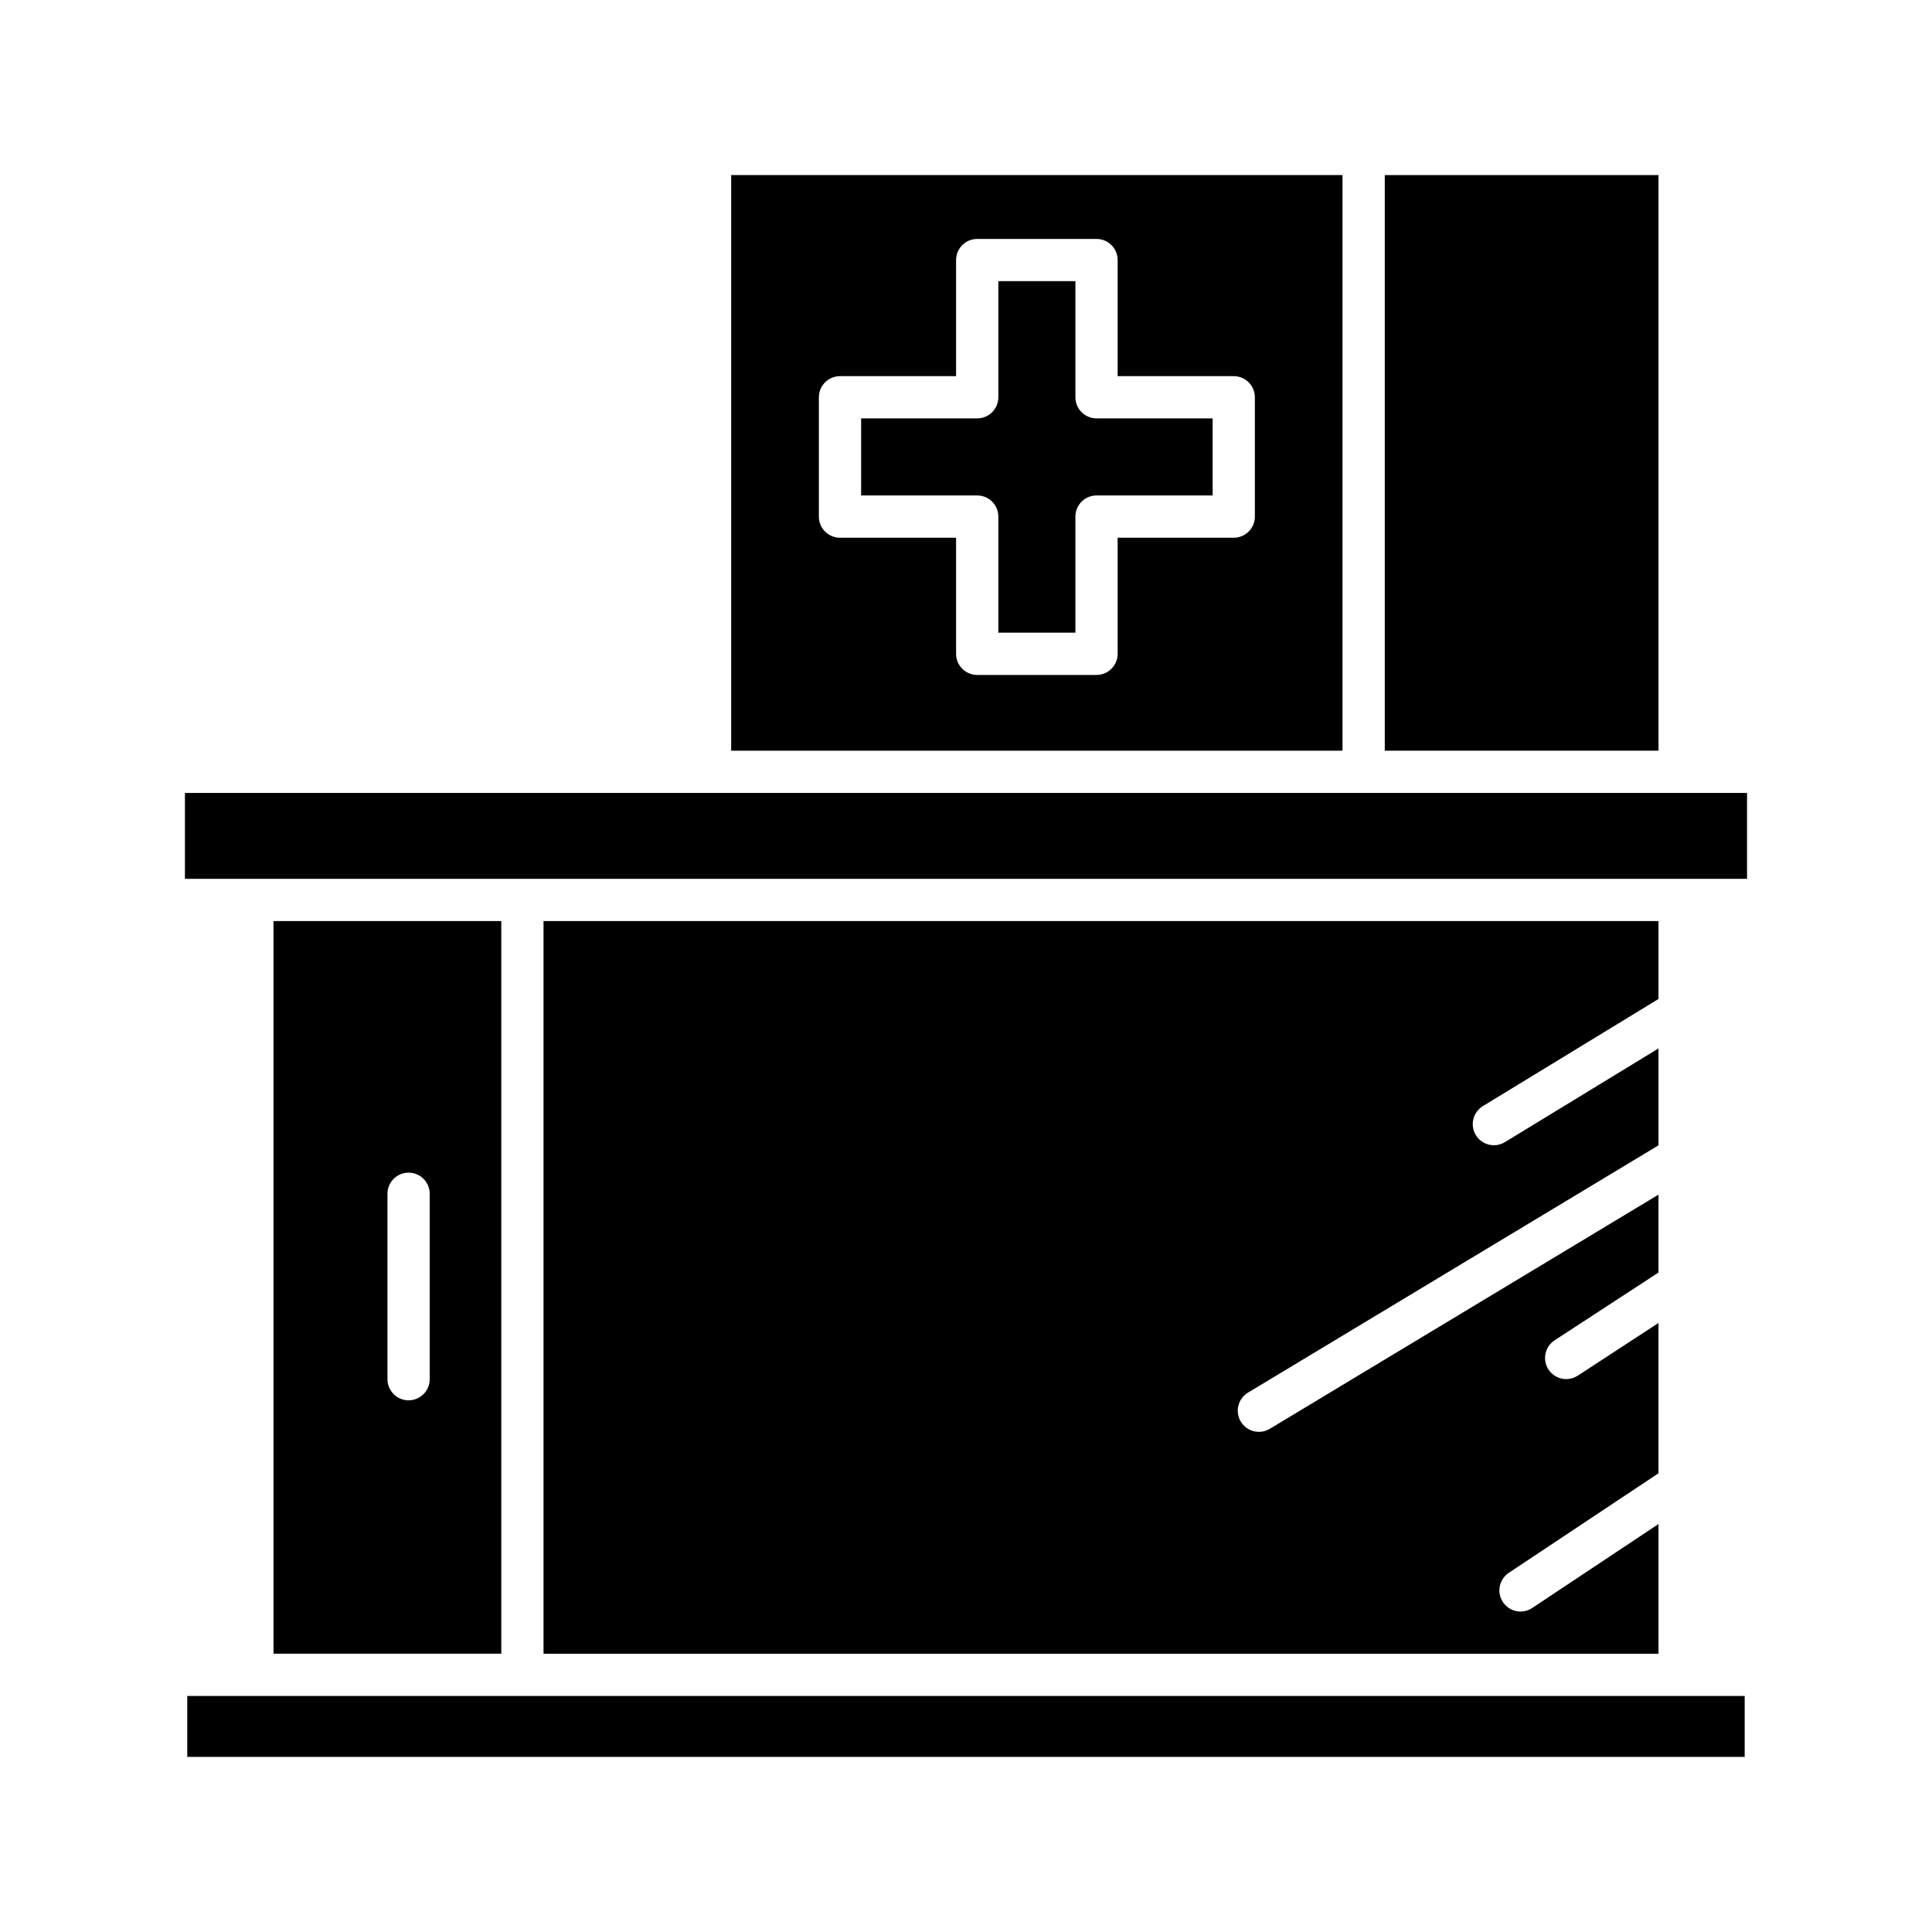
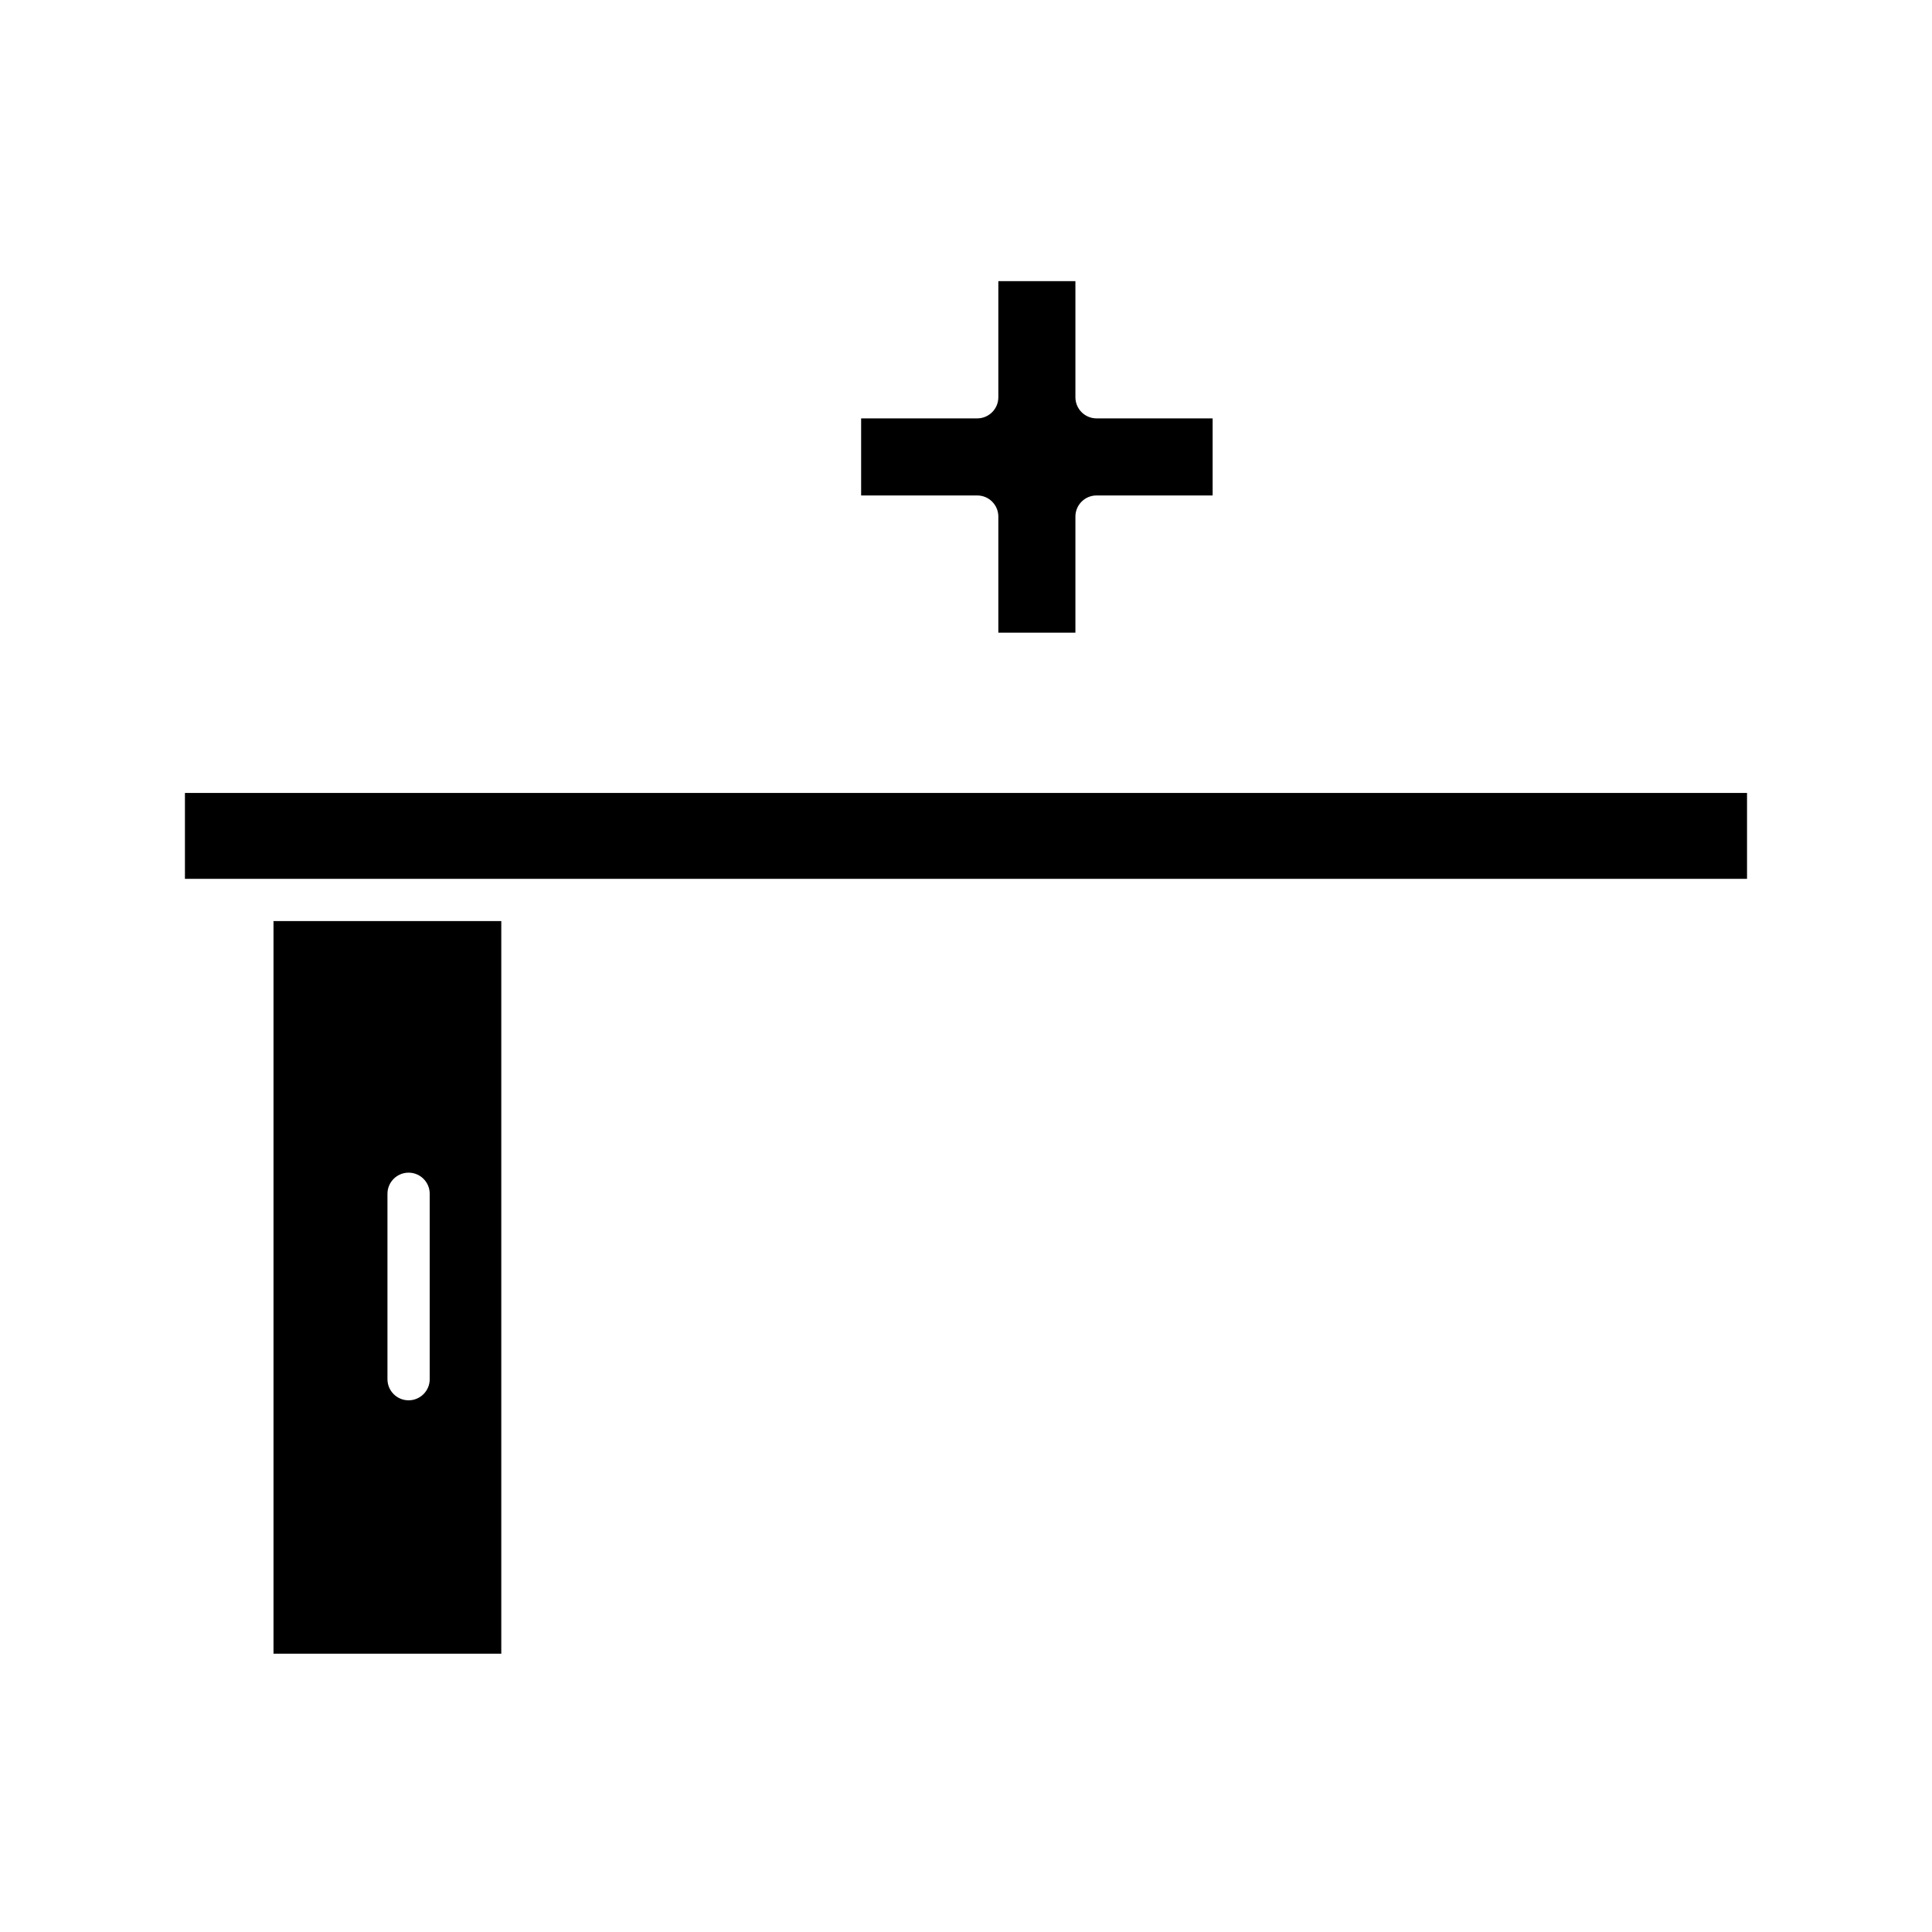
<svg xmlns="http://www.w3.org/2000/svg" fill="#000000" width="800px" height="800px" version="1.1" viewBox="144 144 512 512">
  <g>
-     <path d="m510.98 190.4h72.543v152.54h-72.543z" />
-     <path d="m193.63 593.45h412.73v16.145h-412.73z" />
-     <path d="m536.98 437.13 46.539-28.391v-20.645h-295.48v194.16h295.48v-34.371l-33.469 22.254c-0.953 0.633-2.027 0.938-3.094 0.938-1.809 0-3.586-0.879-4.668-2.5-1.711-2.574-1.012-6.047 1.562-7.762l39.668-26.379v-39.832l-21.402 13.965c-0.945 0.617-2.008 0.91-3.055 0.91-1.824 0-3.617-0.895-4.695-2.539-1.688-2.59-0.957-6.059 1.629-7.746l27.523-17.957v-20.645l-103.01 62.062c-0.902 0.543-1.898 0.805-2.883 0.805-1.898 0-3.75-0.965-4.801-2.711-1.598-2.648-0.742-6.086 1.906-7.684l108.79-65.539v-25.676l-40.711 24.836c-0.906 0.555-1.914 0.82-2.91 0.82-1.887 0-3.731-0.953-4.785-2.68-1.609-2.641-0.77-6.086 1.871-7.695z" />
    <path d="m193.01 354.14h413.97v22.762h-413.97z" />
    <path d="m216.48 388.09v194.16h60.367v-194.16zm41.398 121.41c0 3.09-2.504 5.598-5.598 5.598s-5.598-2.508-5.598-5.598v-49.133c0-3.09 2.504-5.598 5.598-5.598s5.598 2.508 5.598 5.598z" />
    <path d="m408.57 280.9v30.766h20.426v-30.766c0-3.09 2.504-5.598 5.598-5.598h30.766v-20.426h-30.766c-3.094 0-5.598-2.508-5.598-5.598v-30.766h-20.426v30.766c0 3.09-2.504 5.598-5.598 5.598h-30.762v20.426h30.762c3.094 0 5.598 2.508 5.598 5.598z" />
-     <path d="m499.78 342.94v-152.54h-162.01v152.54zm-138.77-93.656c0-3.09 2.504-5.598 5.598-5.598h30.762v-30.766c0-3.09 2.504-5.598 5.598-5.598h31.621c3.094 0 5.598 2.508 5.598 5.598v30.766h30.766c3.094 0 5.598 2.508 5.598 5.598v31.621c0 3.09-2.504 5.598-5.598 5.598h-30.766v30.766c0 3.09-2.504 5.598-5.598 5.598h-31.621c-3.094 0-5.598-2.508-5.598-5.598v-30.766h-30.762c-3.094 0-5.598-2.508-5.598-5.598z" />
  </g>
</svg>